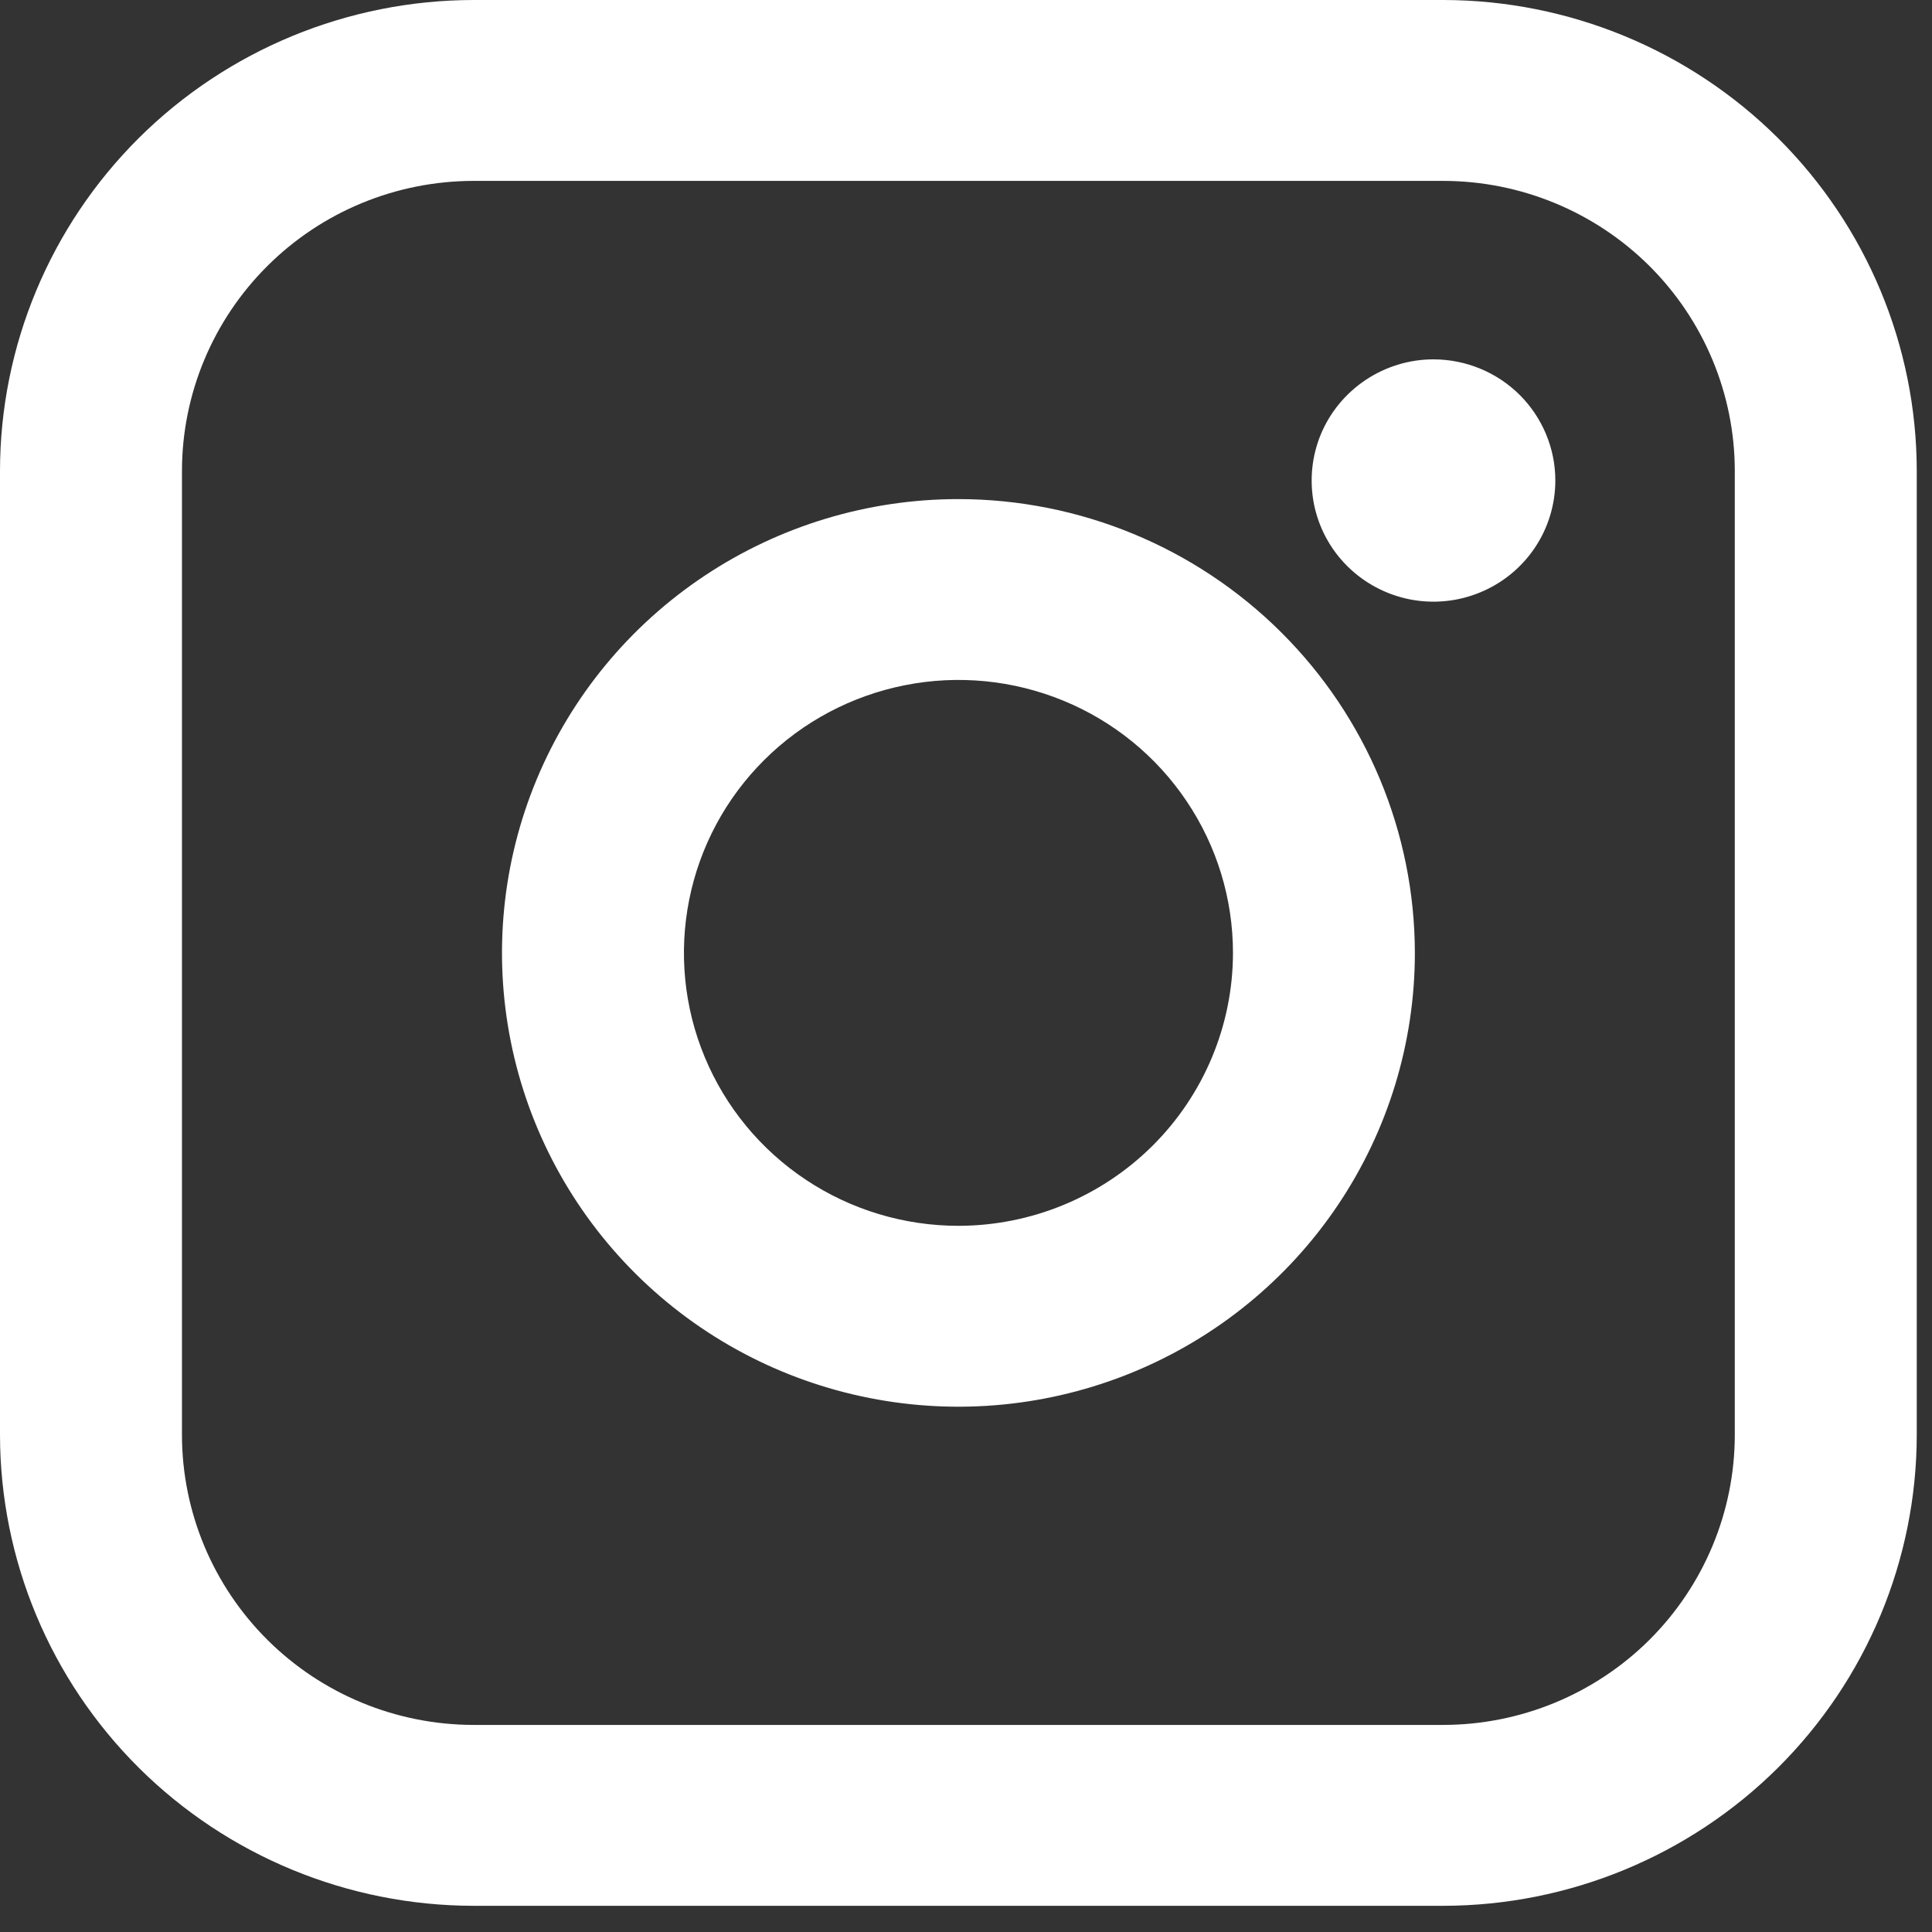
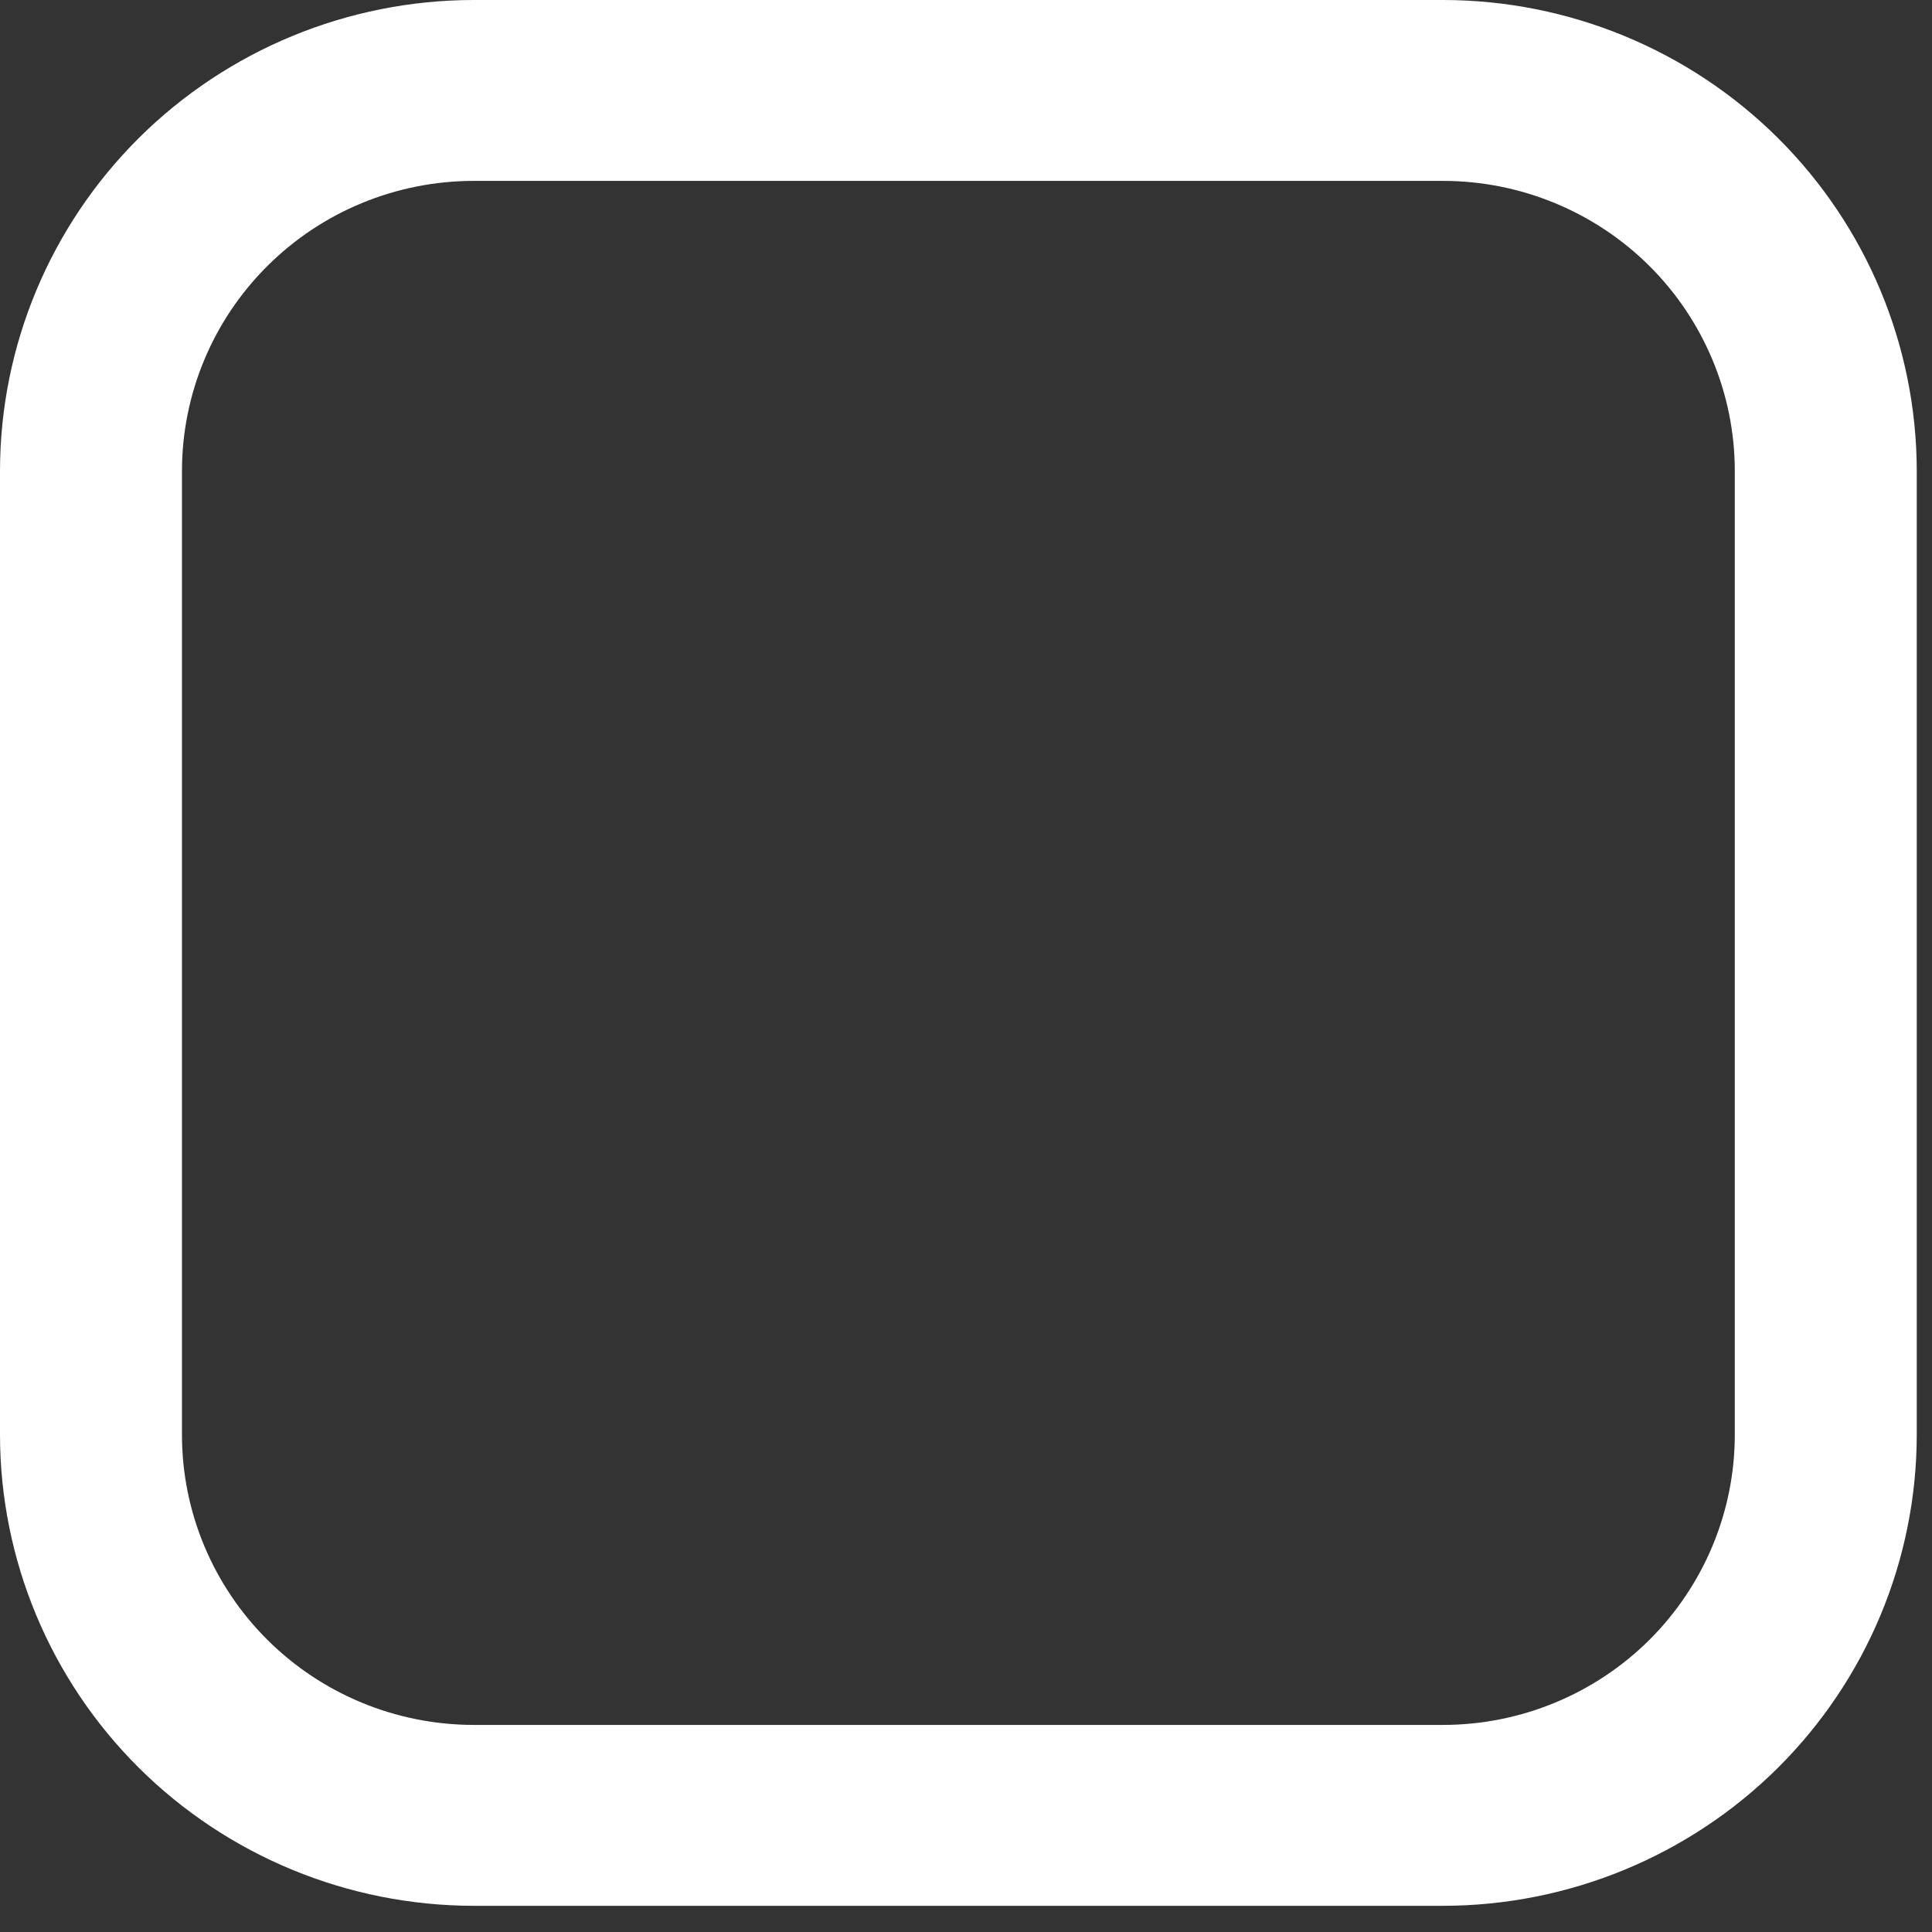
<svg xmlns="http://www.w3.org/2000/svg" width="27" height="27" viewBox="0 0 27 27" fill="none">
  <rect x="0" y="0" width="27" height="27" fill="#333333" stroke="none" />
  <path d="M20.17 0H6.618C4.863 0.002 3.181 0.696 1.94 1.929C0.7 3.163 0.002 4.835 0 6.58V20.054C0.002 21.799 0.7 23.471 1.94 24.705C3.181 25.938 4.863 26.632 6.618 26.634H20.17C21.924 26.632 23.606 25.938 24.847 24.705C26.087 23.471 26.785 21.799 26.787 20.054V6.58C26.785 4.835 26.087 3.163 24.847 1.929C23.606 0.696 21.924 0.002 20.17 0ZM24.244 20.054C24.243 21.128 23.813 22.158 23.05 22.918C22.286 23.677 21.25 24.105 20.17 24.106H6.618C5.537 24.105 4.501 23.677 3.738 22.918C2.974 22.158 2.544 21.128 2.543 20.054V6.58C2.544 5.506 2.974 4.476 3.738 3.716C4.501 2.956 5.537 2.529 6.618 2.528H20.17C21.25 2.529 22.286 2.957 23.05 3.716C23.813 4.476 24.243 5.506 24.244 6.58V20.054Z" fill="white" />
-   <path d="M13.394 6.975C12.132 6.975 10.899 7.347 9.85 8.044C8.801 8.741 7.984 9.731 7.501 10.89C7.018 12.049 6.892 13.324 7.138 14.554C7.384 15.785 7.992 16.915 8.884 17.802C9.776 18.689 10.913 19.293 12.15 19.537C13.387 19.782 14.67 19.656 15.835 19.176C17.001 18.696 17.997 17.883 18.698 16.84C19.399 15.797 19.773 14.571 19.773 13.317C19.771 11.635 19.098 10.023 17.902 8.834C16.706 7.645 15.085 6.976 13.394 6.975ZM13.394 17.131C12.635 17.131 11.893 16.907 11.263 16.488C10.632 16.069 10.14 15.473 9.85 14.776C9.559 14.079 9.484 13.312 9.632 12.572C9.78 11.832 10.145 11.153 10.682 10.619C11.218 10.086 11.902 9.723 12.646 9.576C13.39 9.428 14.162 9.504 14.863 9.793C15.563 10.081 16.163 10.57 16.584 11.198C17.006 11.825 17.231 12.562 17.231 13.317C17.23 14.328 16.825 15.298 16.106 16.013C15.386 16.728 14.411 17.13 13.394 17.131Z" fill="white" />
-   <path d="M20.034 5.022C19.697 5.022 19.368 5.122 19.088 5.308C18.808 5.494 18.589 5.758 18.46 6.067C18.331 6.377 18.298 6.717 18.363 7.045C18.429 7.374 18.591 7.676 18.829 7.912C19.067 8.149 19.371 8.31 19.701 8.376C20.031 8.441 20.373 8.408 20.685 8.279C20.996 8.151 21.262 7.934 21.449 7.656C21.636 7.378 21.736 7.05 21.736 6.715C21.736 6.266 21.556 5.836 21.237 5.518C20.918 5.201 20.485 5.023 20.034 5.022Z" fill="white" />
</svg>